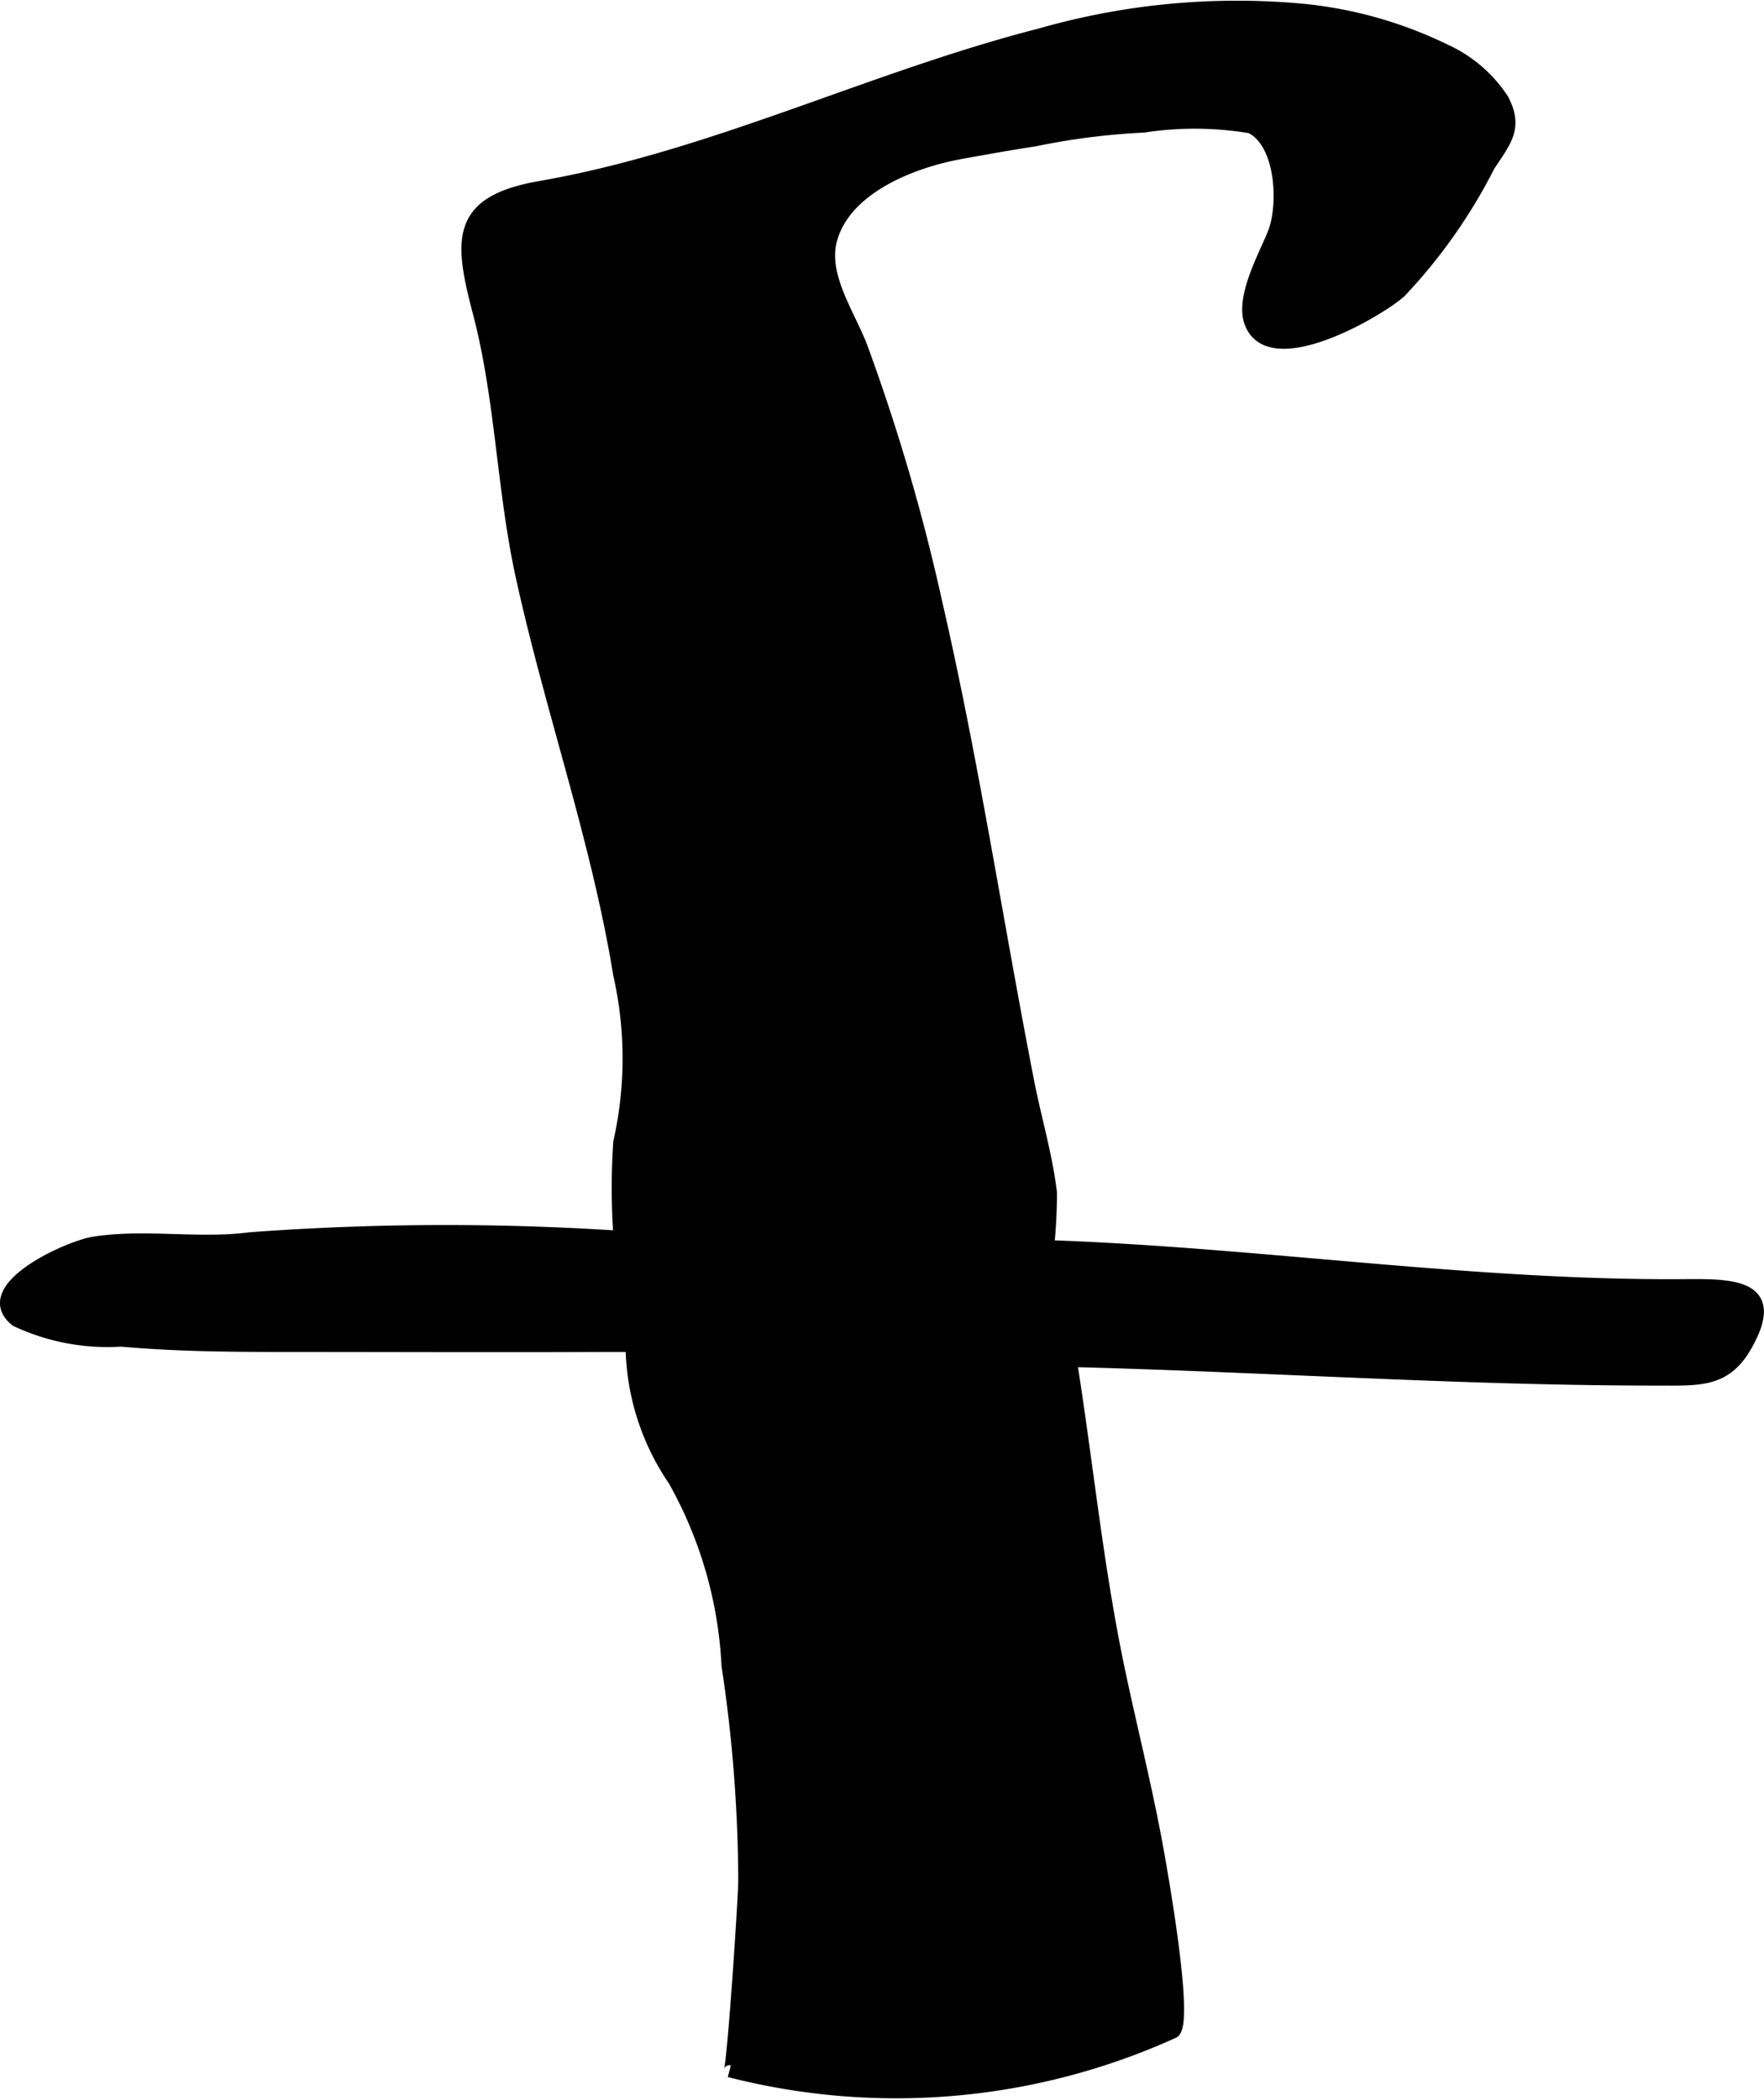
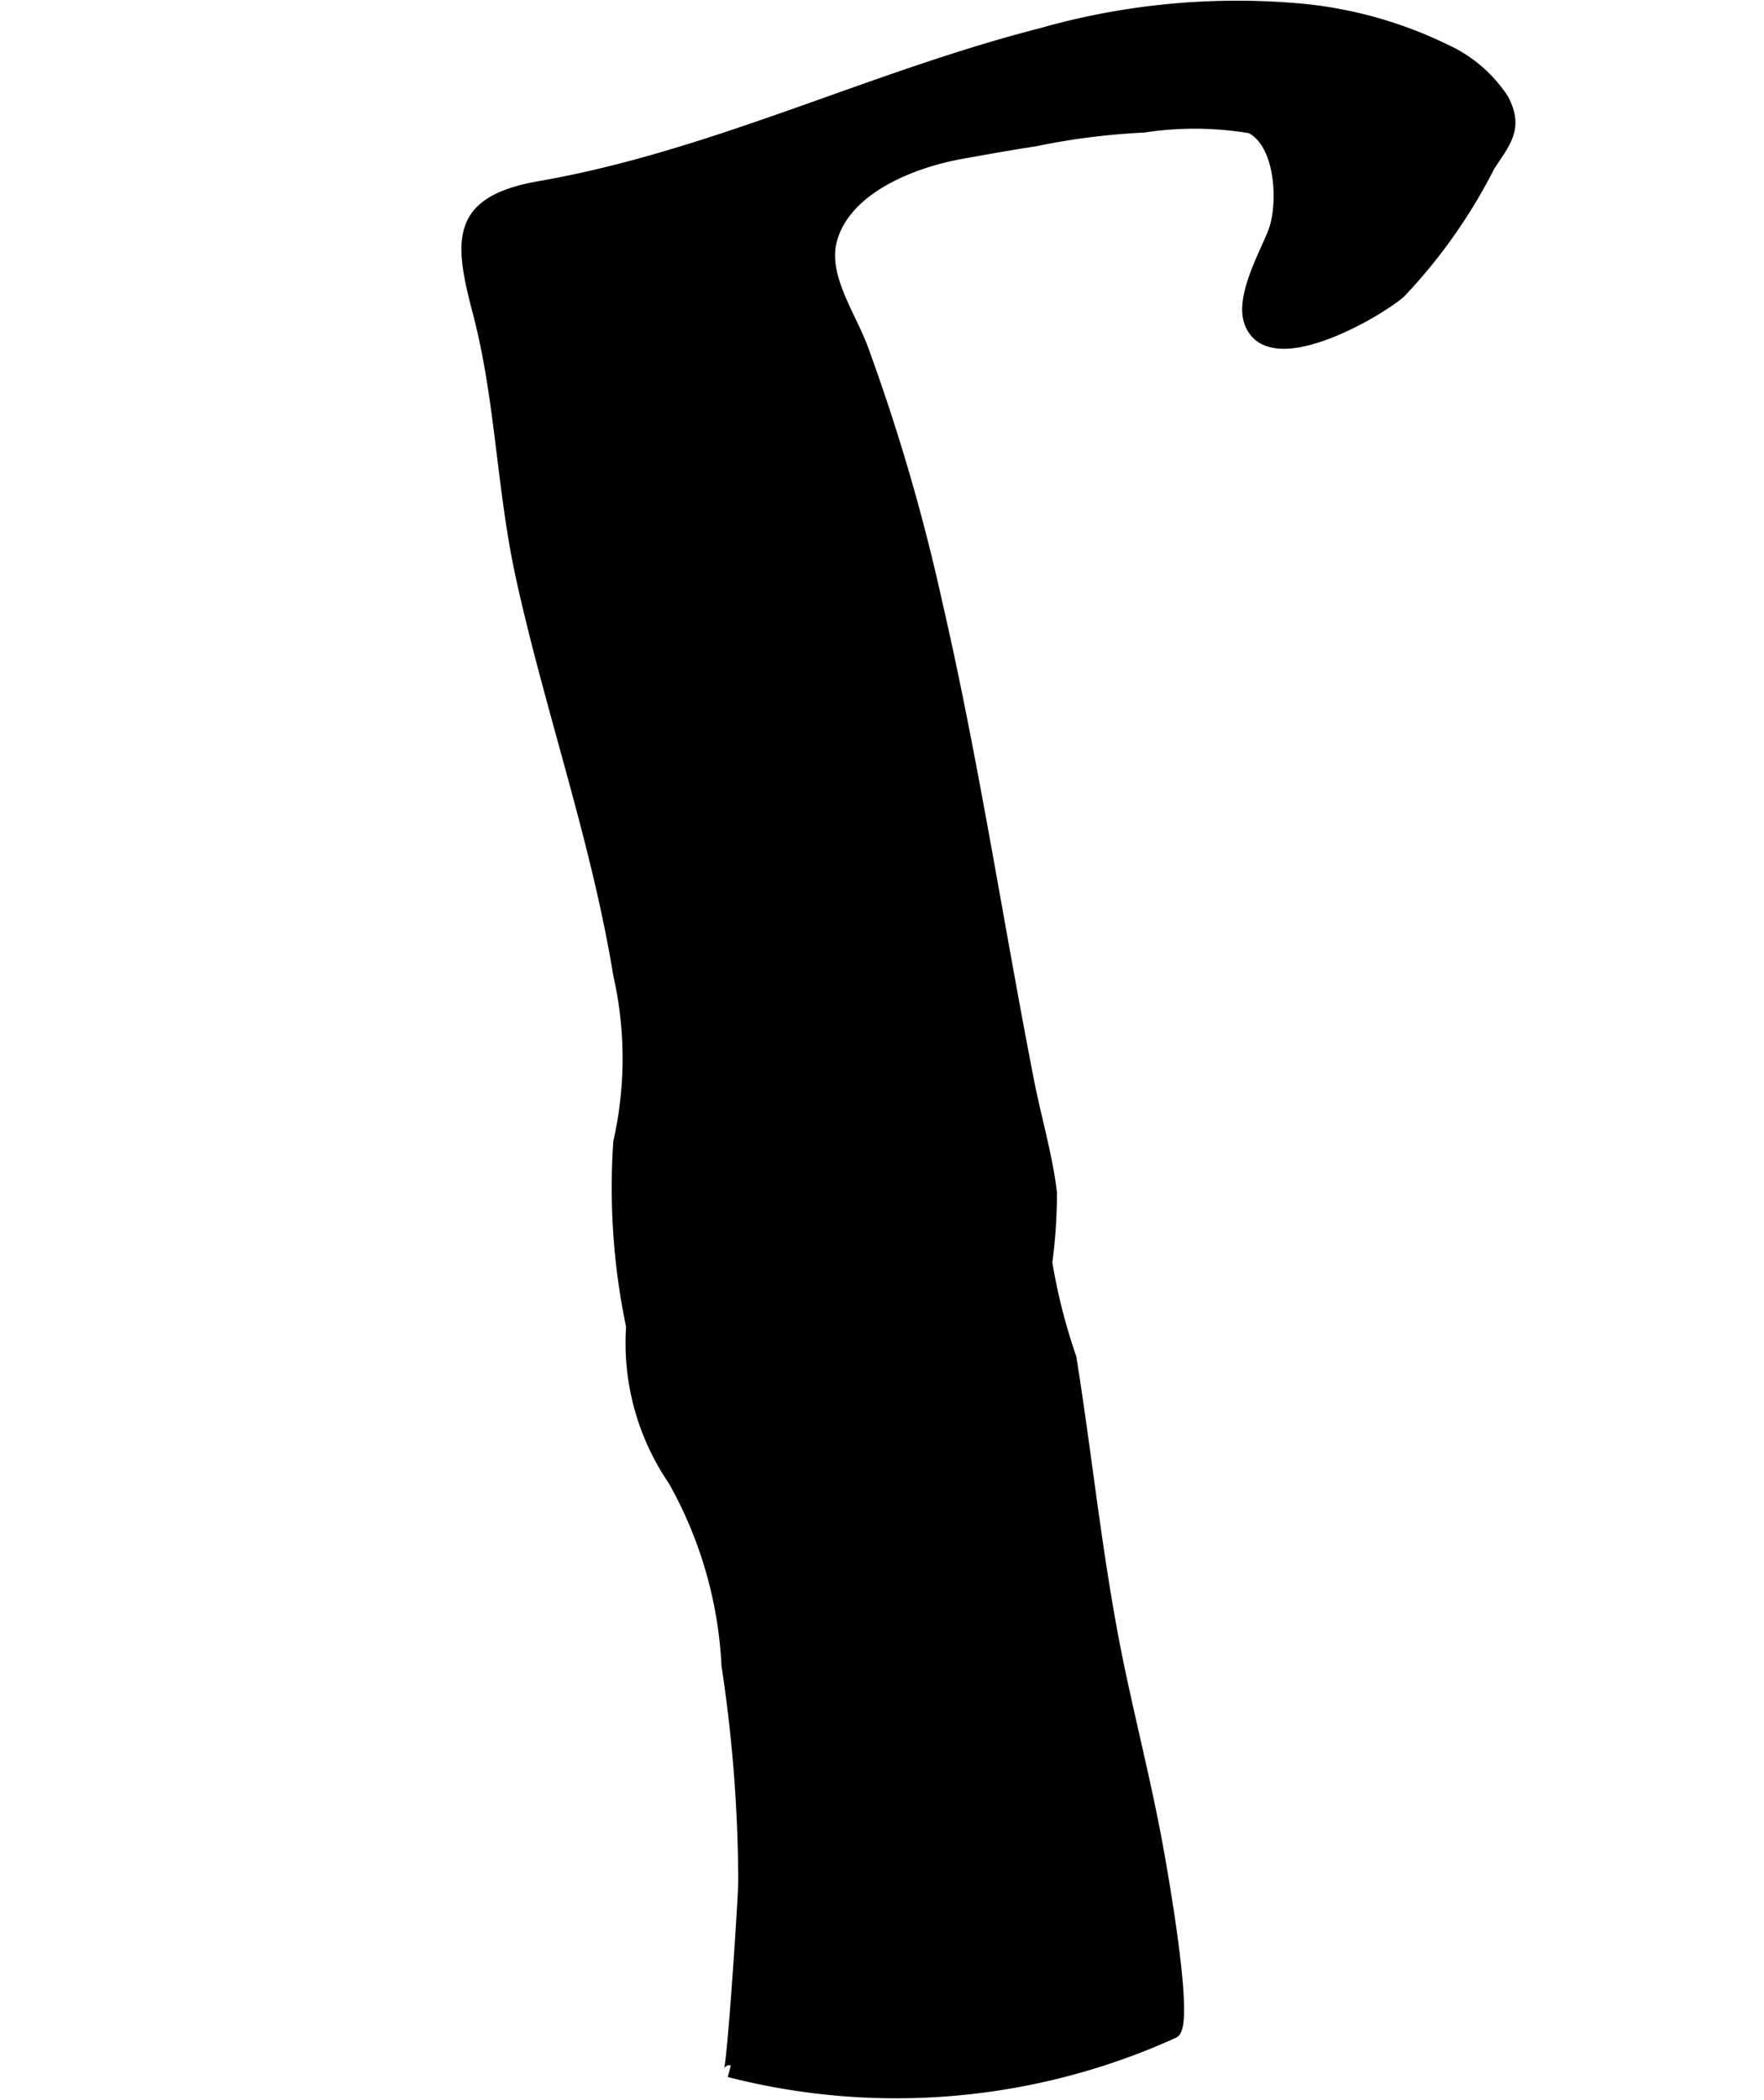
<svg xmlns="http://www.w3.org/2000/svg" version="1.1" width="7.698mm" height="9.165mm" viewBox="0 0 21.821 25.981">
  <defs>
    <style type="text/css">
      .a {
        stroke: #000;
        stroke-miterlimit: 10;
        stroke-width: 0.15px;
        fill-rule: evenodd;
      }
    </style>
  </defs>
-   <path class="a" d="M20.693,15.899c-2.953.004-5.916-.519-8.842-.5-1.264.008-2.526-.047-3.789-.071a32.885,32.885,0,0,0-4.968-.01c-.64.085-1.291-.045-1.932.054-.312.048-1.465.565-.963.964a2.655,2.655,0,0,0,1.298.247c.649.058,1.308.066,1.972.066,1.345,0,2.689.006,4.034 0,1.42-.006,2.851.166,4.256.166,2.829.001,5.832.25,8.727.25.53,0,.853.032,1.109-.412C22.066,15.834,21.338,15.898,20.693,15.899Z" />
  <path class="a" d="M18.607,1.266c.159.33-.002.498-.189.787A6.626,6.626,0,0,1,17.318,3.614c-.296.256-1.625,1.022-1.853.367-.108-.309.183-.824.292-1.099.135-.34.107-1.113-.285-1.307a4.175,4.175,0,0,0-1.323-.01,8.699,8.699,0,0,0-1.353.172c-.31.047-.595.099-.908.155-.59.106-1.424.424-1.605,1.064-.128.45.22.929.377,1.345a24.474,24.474,0,0,1,.92,3.147c.452,1.958.751,3.948,1.136,5.92.089.459.229.924.284,1.387a6.534,6.534,0,0,1-.058.864,7.204,7.204,0,0,0,.299,1.178c.209,1.305.333,2.61.611,3.913.156.733.34,1.46.472,2.199.04.224.388,2.163.186,2.233a8.301,8.301,0,0,1-5.487.479c.042.012.185-2.17.184-2.352a18.049,18.049,0,0,0-.207-2.666,5.191,5.191,0,0,0-.663-2.294A3.003,3.003,0,0,1,7.82,16.407a8.342,8.342,0,0,1-.159-2.279,4.704,4.704,0,0,0-.001-2.074c-.273-1.67-.844-3.271-1.206-4.922-.237-1.082-.251-2.202-.532-3.269-.24-.912-.274-1.37.763-1.55,2.132-.371,4.1-1.355,6.189-1.889a8.835,8.835,0,0,1,3.149-.311,5.165,5.165,0,0,1,1.852.506,1.687,1.687,0,0,1,.716.614Z" />
</svg>